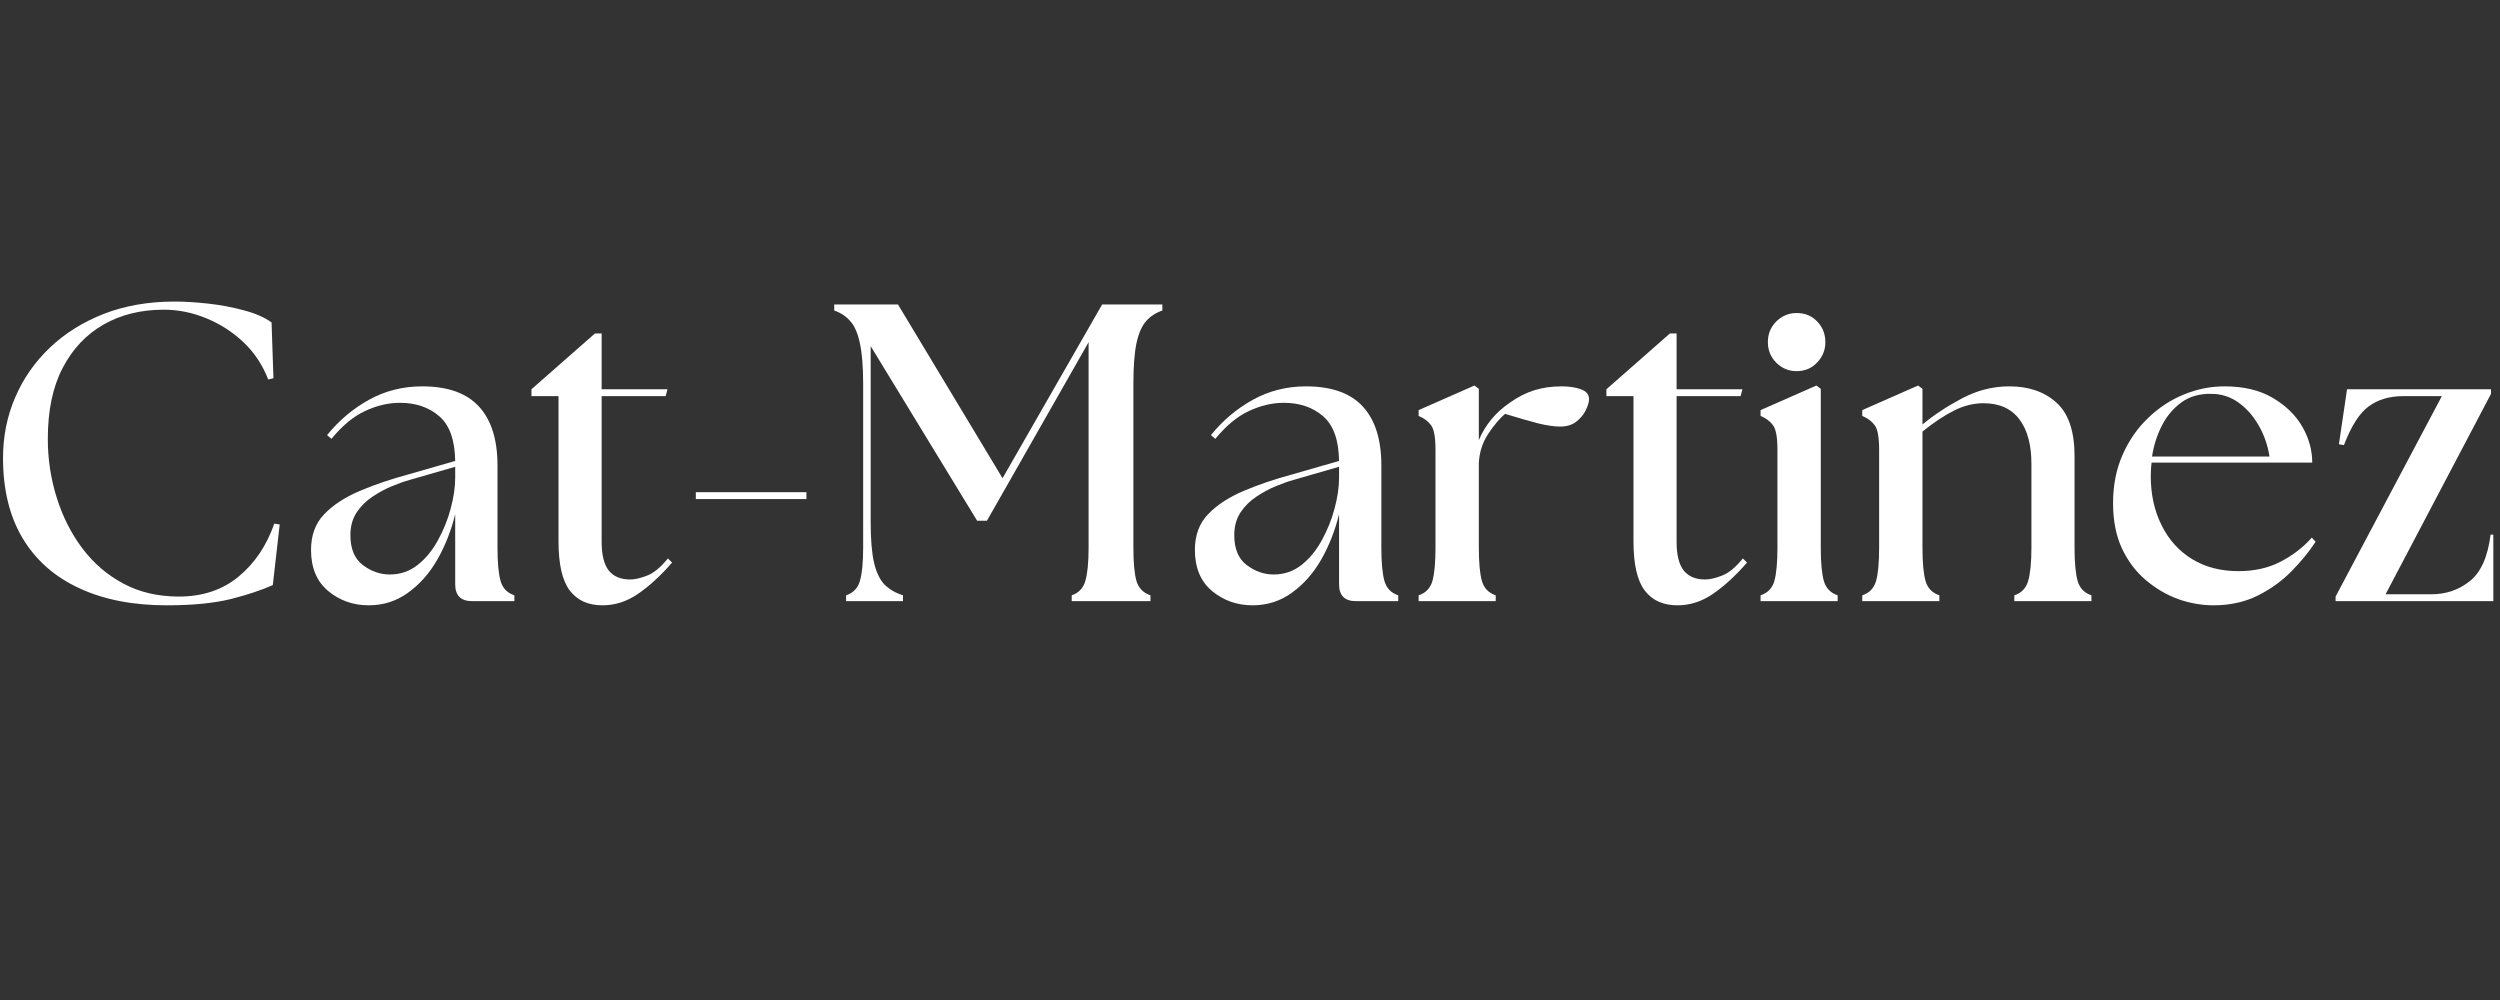
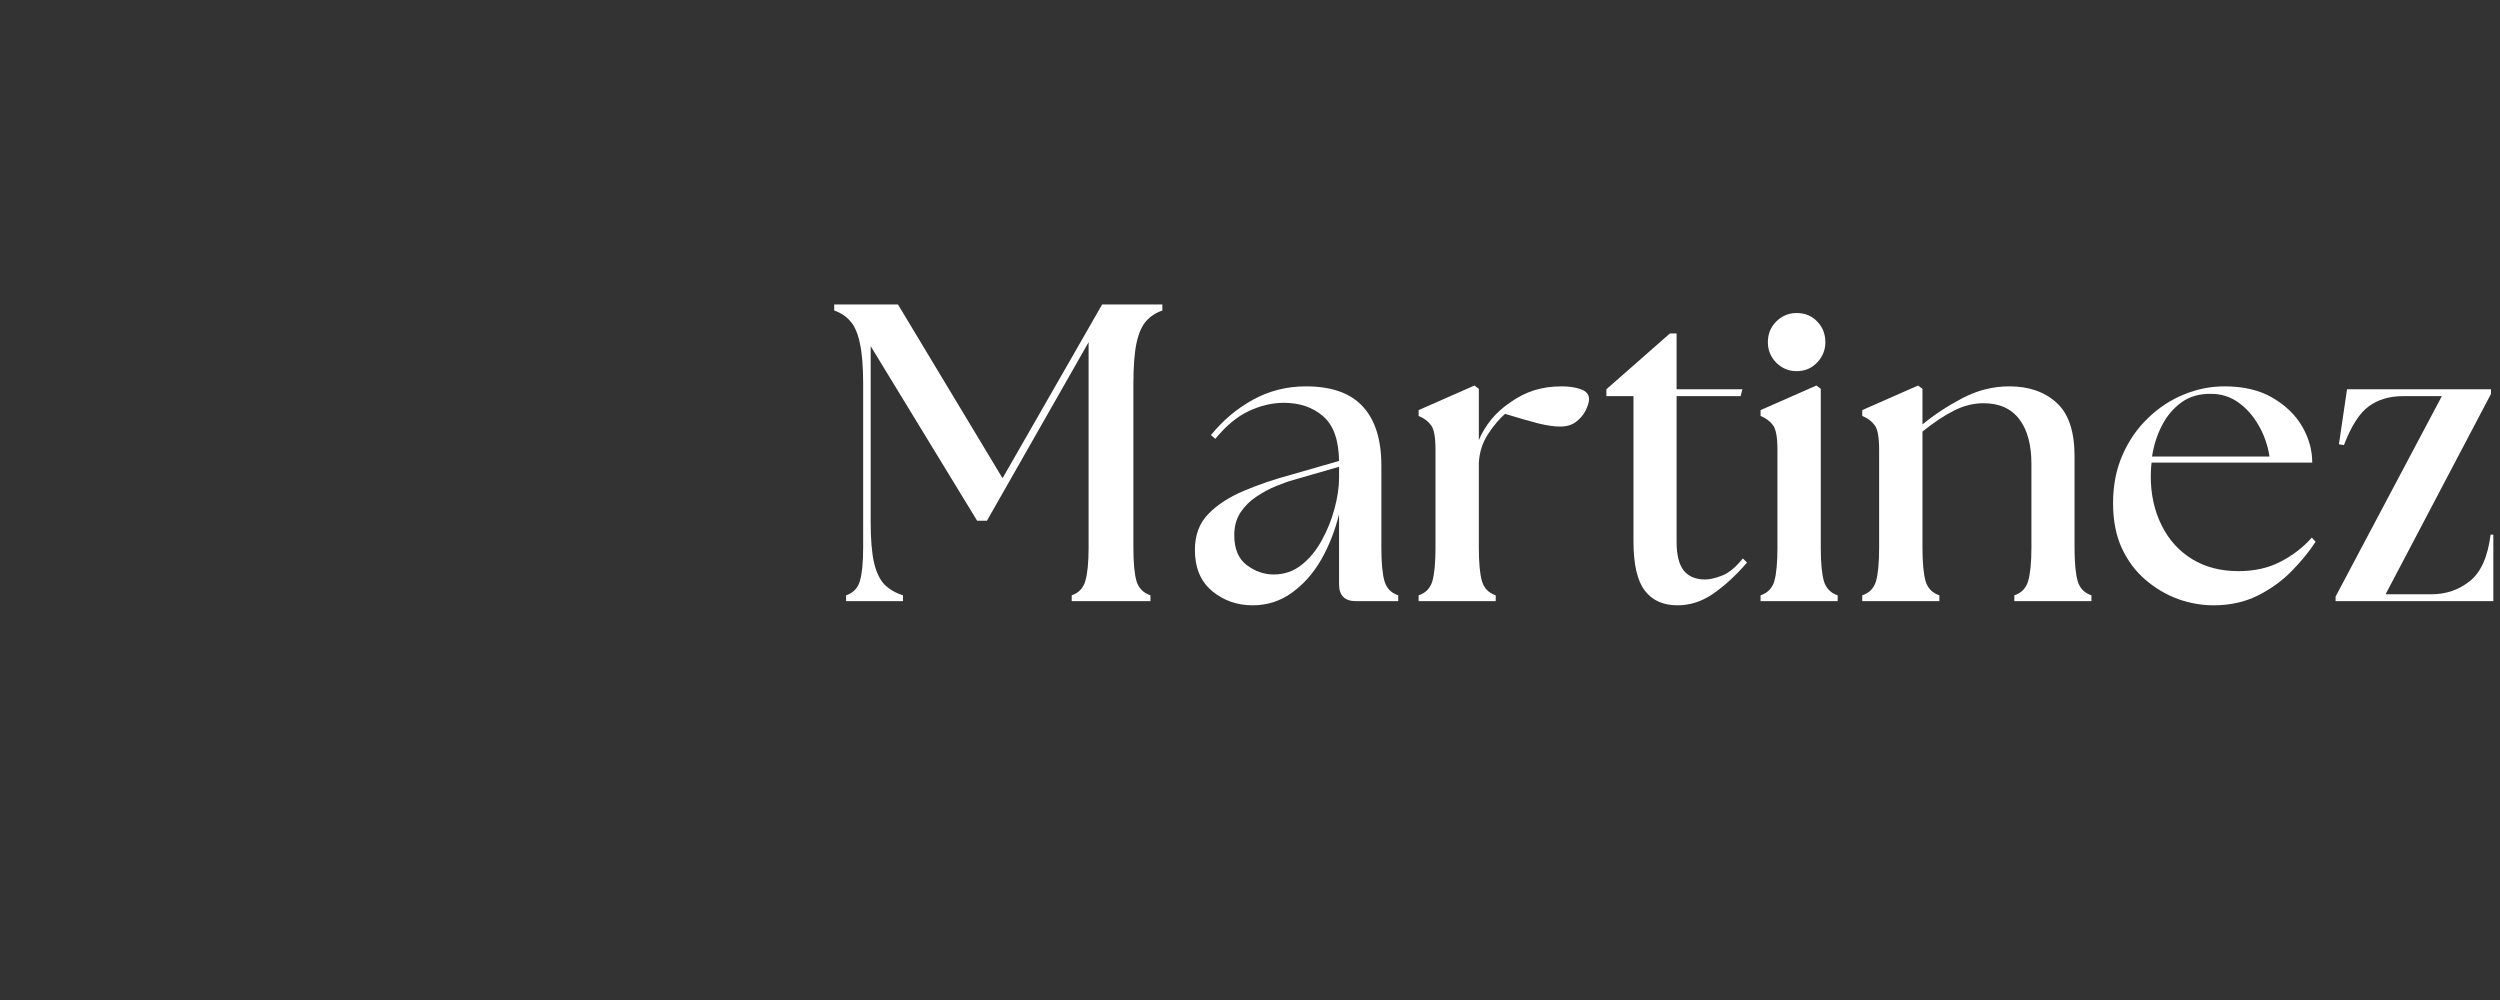
<svg xmlns="http://www.w3.org/2000/svg" version="1.0" preserveAspectRatio="xMidYMid meet" height="100" viewBox="0 0 187.5 75" zoomAndPan="magnify" width="250">
  <rect x="0" y="0" width="187.5" height="75" fill="#333333" stroke="none" />
  <defs>
    <g />
    <clipPath id="871116ba75">
      <path clip-rule="nonzero" d="M 175 29 L 187 29 L 187 46 L 175 46 Z M 175 29" />
    </clipPath>
  </defs>
  <g fill-opacity="1" fill="#ffffff">
    <g transform="translate(-1.492, 45.086)">
      <g>
-         <path d="M 13.984 0.312 C 11.461 0.312 9.281 -0.113 7.438 -0.969 C 5.594 -1.82 4.176 -3.07 3.188 -4.719 C 2.207 -6.363 1.719 -8.367 1.719 -10.734 C 1.719 -12.348 2.02 -13.859 2.625 -15.266 C 3.227 -16.68 4.094 -17.926 5.219 -19 C 6.352 -20.082 7.707 -20.93 9.281 -21.547 C 10.863 -22.16 12.633 -22.469 14.594 -22.469 C 15.375 -22.469 16.223 -22.414 17.141 -22.312 C 18.066 -22.207 18.945 -22.039 19.781 -21.812 C 20.625 -21.594 21.316 -21.289 21.859 -20.906 L 22 -16.719 L 21.609 -16.625 C 21.18 -17.727 20.555 -18.664 19.734 -19.438 C 18.91 -20.207 17.984 -20.801 16.953 -21.219 C 15.922 -21.645 14.859 -21.859 13.766 -21.859 C 12.066 -21.859 10.566 -21.488 9.266 -20.75 C 7.961 -20.008 6.938 -18.922 6.188 -17.484 C 5.445 -16.055 5.078 -14.285 5.078 -12.172 C 5.078 -10.648 5.301 -9.176 5.75 -7.75 C 6.195 -6.332 6.836 -5.066 7.672 -3.953 C 8.516 -2.836 9.539 -1.957 10.75 -1.312 C 11.969 -0.664 13.352 -0.344 14.906 -0.344 C 16.688 -0.344 18.18 -0.844 19.391 -1.844 C 20.598 -2.844 21.488 -4.164 22.062 -5.812 L 22.469 -5.75 L 21.953 -1.203 C 21.109 -0.828 20.055 -0.477 18.797 -0.156 C 17.535 0.156 15.93 0.312 13.984 0.312 Z M 13.984 0.312" />
-       </g>
+         </g>
    </g>
  </g>
  <g fill-opacity="1" fill="#ffffff">
    <g transform="translate(22.374, 45.086)">
      <g>
-         <path d="M 13.031 0 C 12.188 0 11.766 -0.422 11.766 -1.266 L 11.766 -6.516 C 11.461 -5.285 11.016 -4.148 10.422 -3.109 C 9.828 -2.078 9.094 -1.25 8.219 -0.625 C 7.352 0 6.375 0.312 5.281 0.312 C 4.113 0.312 3.098 -0.047 2.234 -0.766 C 1.379 -1.484 0.953 -2.508 0.953 -3.844 C 0.953 -4.945 1.285 -5.844 1.953 -6.531 C 2.617 -7.219 3.504 -7.797 4.609 -8.266 C 5.711 -8.734 6.922 -9.145 8.234 -9.5 L 11.766 -10.516 C 11.742 -12.086 11.344 -13.207 10.562 -13.875 C 9.789 -14.539 8.812 -14.875 7.625 -14.875 C 6.738 -14.875 5.859 -14.664 4.984 -14.25 C 4.117 -13.844 3.285 -13.148 2.484 -12.172 L 2.156 -12.453 C 3.051 -13.555 4.102 -14.441 5.312 -15.109 C 6.52 -15.773 7.844 -16.109 9.281 -16.109 C 11.207 -16.109 12.629 -15.602 13.547 -14.594 C 14.473 -13.594 14.938 -12.117 14.938 -10.172 L 14.938 -4.031 C 14.938 -2.883 15.016 -2.039 15.172 -1.5 C 15.328 -0.969 15.672 -0.613 16.203 -0.438 L 16.203 0 Z M 3.906 -4.953 C 3.906 -3.922 4.219 -3.172 4.844 -2.703 C 5.469 -2.234 6.141 -2 6.859 -2 C 7.648 -2 8.348 -2.238 8.953 -2.719 C 9.555 -3.195 10.062 -3.812 10.469 -4.562 C 10.883 -5.312 11.203 -6.098 11.422 -6.922 C 11.648 -7.754 11.766 -8.531 11.766 -9.25 L 11.766 -10.078 L 8.359 -9.094 C 7.973 -8.988 7.531 -8.832 7.031 -8.625 C 6.539 -8.426 6.055 -8.164 5.578 -7.844 C 5.098 -7.531 4.695 -7.133 4.375 -6.656 C 4.062 -6.176 3.906 -5.609 3.906 -4.953 Z M 3.906 -4.953" />
-       </g>
+         </g>
    </g>
  </g>
  <g fill-opacity="1" fill="#ffffff">
    <g transform="translate(39.217, 45.086)">
      <g>
-         <path d="M 5.969 0.312 C 4.895 0.312 4.078 -0.055 3.516 -0.797 C 2.953 -1.535 2.672 -2.766 2.672 -4.484 L 2.672 -15.375 L 0.641 -15.375 L 0.641 -15.891 L 5.406 -20.078 L 5.906 -20.078 L 5.906 -15.891 L 10.844 -15.891 L 10.703 -15.375 L 5.906 -15.375 L 5.906 -4.453 C 5.906 -3.473 6.082 -2.754 6.438 -2.297 C 6.801 -1.848 7.336 -1.625 8.047 -1.625 C 8.398 -1.625 8.828 -1.723 9.328 -1.922 C 9.828 -2.117 10.344 -2.547 10.875 -3.203 L 11.188 -2.891 C 10.344 -1.922 9.5 -1.145 8.656 -0.562 C 7.82 0.02 6.926 0.312 5.969 0.312 Z M 5.969 0.312" />
-       </g>
+         </g>
    </g>
  </g>
  <g fill-opacity="1" fill="#ffffff">
    <g transform="translate(50.53, 45.086)">
      <g>
-         <path d="M 1.656 -7.656 L 1.656 -8.172 L 9.953 -8.172 L 9.953 -7.656 Z M 1.656 -7.656" />
-       </g>
+         </g>
    </g>
  </g>
  <g fill-opacity="1" fill="#ffffff">
    <g transform="translate(62.129, 45.086)">
      <g>
        <path d="M 1.328 0 L 1.328 -0.438 C 1.859 -0.613 2.203 -0.969 2.359 -1.5 C 2.523 -2.039 2.609 -2.883 2.609 -4.031 L 2.609 -16.297 C 2.609 -17.598 2.523 -18.617 2.359 -19.359 C 2.203 -20.098 1.961 -20.645 1.641 -21 C 1.328 -21.363 0.926 -21.629 0.438 -21.797 L 0.438 -22.25 L 5.219 -22.25 L 13.062 -9.219 L 20.531 -22.25 L 25.047 -22.25 L 25.047 -21.797 C 24.555 -21.629 24.148 -21.363 23.828 -21 C 23.516 -20.645 23.273 -20.098 23.109 -19.359 C 22.953 -18.617 22.875 -17.598 22.875 -16.297 L 22.875 -4.031 C 22.875 -2.883 22.953 -2.039 23.109 -1.5 C 23.273 -0.969 23.625 -0.613 24.156 -0.438 L 24.156 0 L 18.25 0 L 18.25 -0.438 C 18.77 -0.613 19.109 -0.969 19.266 -1.5 C 19.43 -2.039 19.516 -2.883 19.516 -4.031 L 19.516 -19.422 L 11.891 -6.031 L 11.156 -6.031 L 3.172 -19.125 L 3.172 -5.938 C 3.172 -4.645 3.254 -3.629 3.422 -2.891 C 3.598 -2.148 3.863 -1.598 4.219 -1.234 C 4.582 -0.879 5.039 -0.613 5.594 -0.438 L 5.594 0 Z M 1.328 0" />
      </g>
    </g>
  </g>
  <g fill-opacity="1" fill="#ffffff">
    <g transform="translate(88.664, 45.086)">
      <g>
        <path d="M 13.031 0 C 12.188 0 11.766 -0.422 11.766 -1.266 L 11.766 -6.516 C 11.461 -5.285 11.016 -4.148 10.422 -3.109 C 9.828 -2.078 9.094 -1.25 8.219 -0.625 C 7.352 0 6.375 0.312 5.281 0.312 C 4.113 0.312 3.098 -0.047 2.234 -0.766 C 1.379 -1.484 0.953 -2.508 0.953 -3.844 C 0.953 -4.945 1.285 -5.844 1.953 -6.531 C 2.617 -7.219 3.504 -7.797 4.609 -8.266 C 5.711 -8.734 6.922 -9.145 8.234 -9.5 L 11.766 -10.516 C 11.742 -12.086 11.344 -13.207 10.562 -13.875 C 9.789 -14.539 8.812 -14.875 7.625 -14.875 C 6.738 -14.875 5.859 -14.664 4.984 -14.25 C 4.117 -13.844 3.285 -13.148 2.484 -12.172 L 2.156 -12.453 C 3.051 -13.555 4.102 -14.441 5.312 -15.109 C 6.52 -15.773 7.844 -16.109 9.281 -16.109 C 11.207 -16.109 12.629 -15.602 13.547 -14.594 C 14.473 -13.594 14.938 -12.117 14.938 -10.172 L 14.938 -4.031 C 14.938 -2.883 15.016 -2.039 15.172 -1.5 C 15.328 -0.969 15.672 -0.613 16.203 -0.438 L 16.203 0 Z M 3.906 -4.953 C 3.906 -3.922 4.219 -3.172 4.844 -2.703 C 5.469 -2.234 6.141 -2 6.859 -2 C 7.648 -2 8.348 -2.238 8.953 -2.719 C 9.555 -3.195 10.062 -3.812 10.469 -4.562 C 10.883 -5.312 11.203 -6.098 11.422 -6.922 C 11.648 -7.754 11.766 -8.531 11.766 -9.25 L 11.766 -10.078 L 8.359 -9.094 C 7.973 -8.988 7.531 -8.832 7.031 -8.625 C 6.539 -8.426 6.055 -8.164 5.578 -7.844 C 5.098 -7.531 4.695 -7.133 4.375 -6.656 C 4.062 -6.176 3.906 -5.609 3.906 -4.953 Z M 3.906 -4.953" />
      </g>
    </g>
  </g>
  <g fill-opacity="1" fill="#ffffff">
    <g transform="translate(105.506, 45.086)">
      <g>
        <path d="M 0.891 0 L 0.891 -0.438 C 1.422 -0.613 1.766 -0.969 1.922 -1.5 C 2.078 -2.039 2.156 -2.883 2.156 -4.031 L 2.156 -11.344 C 2.156 -12.281 2.047 -12.895 1.828 -13.188 C 1.609 -13.488 1.297 -13.723 0.891 -13.891 L 0.891 -14.328 L 5.078 -16.172 L 5.406 -15.922 L 5.406 -12.078 C 5.895 -13.223 6.664 -14.156 7.719 -14.875 C 8.312 -15.301 8.922 -15.613 9.547 -15.812 C 10.172 -16.008 10.863 -16.109 11.625 -16.109 C 12.176 -16.109 12.656 -16.035 13.062 -15.891 C 13.469 -15.742 13.672 -15.5 13.672 -15.156 C 13.672 -14.926 13.586 -14.645 13.422 -14.312 C 13.266 -13.988 13.023 -13.703 12.703 -13.453 C 12.391 -13.211 11.988 -13.094 11.5 -13.094 C 11.062 -13.094 10.52 -13.172 9.875 -13.328 C 9.227 -13.492 8.395 -13.734 7.375 -14.047 C 6.969 -13.703 6.547 -13.203 6.109 -12.547 C 5.68 -11.891 5.445 -11.16 5.406 -10.359 L 5.406 -4.031 C 5.406 -2.883 5.484 -2.039 5.641 -1.5 C 5.797 -0.969 6.141 -0.613 6.672 -0.438 L 6.672 0 Z M 0.891 0" />
      </g>
    </g>
  </g>
  <g fill-opacity="1" fill="#ffffff">
    <g transform="translate(119.839, 45.086)">
      <g>
        <path d="M 5.969 0.312 C 4.895 0.312 4.078 -0.055 3.516 -0.797 C 2.953 -1.535 2.672 -2.766 2.672 -4.484 L 2.672 -15.375 L 0.641 -15.375 L 0.641 -15.891 L 5.406 -20.078 L 5.906 -20.078 L 5.906 -15.891 L 10.844 -15.891 L 10.703 -15.375 L 5.906 -15.375 L 5.906 -4.453 C 5.906 -3.473 6.082 -2.754 6.438 -2.297 C 6.801 -1.848 7.336 -1.625 8.047 -1.625 C 8.398 -1.625 8.828 -1.723 9.328 -1.922 C 9.828 -2.117 10.344 -2.547 10.875 -3.203 L 11.188 -2.891 C 10.344 -1.922 9.5 -1.145 8.656 -0.562 C 7.82 0.02 6.926 0.312 5.969 0.312 Z M 5.969 0.312" />
      </g>
    </g>
  </g>
  <g fill-opacity="1" fill="#ffffff">
    <g transform="translate(131.152, 45.086)">
      <g>
        <path d="M 0.891 0 L 0.891 -0.438 C 1.422 -0.613 1.766 -0.969 1.922 -1.5 C 2.078 -2.039 2.156 -2.883 2.156 -4.031 L 2.156 -11.344 C 2.156 -12.281 2.047 -12.895 1.828 -13.188 C 1.609 -13.488 1.297 -13.723 0.891 -13.891 L 0.891 -14.328 L 5.078 -16.172 L 5.406 -15.922 L 5.406 -4.031 C 5.406 -2.883 5.484 -2.039 5.641 -1.5 C 5.797 -0.969 6.141 -0.613 6.672 -0.438 L 6.672 0 Z M 1.438 -19.422 C 1.438 -20.035 1.645 -20.551 2.062 -20.969 C 2.488 -21.395 3 -21.609 3.594 -21.609 C 4.227 -21.609 4.742 -21.395 5.141 -20.969 C 5.547 -20.551 5.75 -20.035 5.75 -19.422 C 5.75 -18.828 5.539 -18.316 5.125 -17.891 C 4.719 -17.461 4.207 -17.25 3.594 -17.25 C 3 -17.25 2.488 -17.461 2.062 -17.891 C 1.645 -18.316 1.438 -18.828 1.438 -19.422 Z M 1.438 -19.422" />
      </g>
    </g>
  </g>
  <g fill-opacity="1" fill="#ffffff">
    <g transform="translate(138.779, 45.086)">
      <g>
        <path d="M 0.891 0 L 0.891 -0.438 C 1.422 -0.613 1.766 -0.969 1.922 -1.5 C 2.078 -2.039 2.156 -2.883 2.156 -4.031 L 2.156 -11.344 C 2.156 -12.281 2.047 -12.895 1.828 -13.188 C 1.609 -13.488 1.297 -13.723 0.891 -13.891 L 0.891 -14.328 L 5.078 -16.172 L 5.406 -15.922 L 5.406 -13.25 C 6.27 -13.969 7.266 -14.625 8.391 -15.219 C 9.516 -15.812 10.691 -16.109 11.922 -16.109 C 13.379 -16.109 14.555 -15.703 15.453 -14.891 C 16.359 -14.078 16.812 -12.738 16.812 -10.875 L 16.812 -4.031 C 16.812 -2.883 16.891 -2.039 17.047 -1.5 C 17.203 -0.969 17.547 -0.613 18.078 -0.438 L 18.078 0 L 12.297 0 L 12.297 -0.438 C 12.828 -0.613 13.172 -0.969 13.328 -1.5 C 13.492 -2.039 13.578 -2.883 13.578 -4.031 L 13.578 -10.297 C 13.578 -11.734 13.273 -12.848 12.672 -13.641 C 12.066 -14.441 11.172 -14.844 9.984 -14.844 C 9.234 -14.844 8.5 -14.66 7.781 -14.297 C 7.062 -13.941 6.27 -13.414 5.406 -12.719 L 5.406 -4.031 C 5.406 -2.883 5.484 -2.039 5.641 -1.5 C 5.797 -0.969 6.141 -0.613 6.672 -0.438 L 6.672 0 Z M 0.891 0" />
      </g>
    </g>
  </g>
  <g fill-opacity="1" fill="#ffffff">
    <g transform="translate(157.496, 45.086)">
      <g>
        <path d="M 8.516 0.312 C 7.629 0.312 6.742 0.156 5.859 -0.156 C 4.984 -0.477 4.172 -0.957 3.422 -1.594 C 2.68 -2.227 2.086 -3.02 1.641 -3.969 C 1.203 -4.926 0.984 -6.051 0.984 -7.344 C 0.984 -8.695 1.223 -9.91 1.703 -10.984 C 2.18 -12.066 2.82 -12.988 3.625 -13.75 C 4.426 -14.52 5.316 -15.102 6.297 -15.5 C 7.285 -15.906 8.301 -16.109 9.344 -16.109 C 10.781 -16.109 11.984 -15.82 12.953 -15.25 C 13.93 -14.676 14.672 -13.957 15.172 -13.094 C 15.672 -12.227 15.922 -11.328 15.922 -10.391 L 3.875 -10.391 C 3.852 -10.223 3.836 -10.051 3.828 -9.875 C 3.816 -9.707 3.812 -9.539 3.812 -9.375 C 3.812 -8 4.082 -6.77 4.625 -5.688 C 5.164 -4.602 5.926 -3.758 6.906 -3.156 C 7.895 -2.551 9.055 -2.25 10.391 -2.25 C 11.578 -2.25 12.625 -2.484 13.531 -2.953 C 14.445 -3.422 15.234 -4.023 15.891 -4.766 L 16.172 -4.453 C 15.691 -3.711 15.086 -2.973 14.359 -2.234 C 13.641 -1.504 12.789 -0.895 11.812 -0.406 C 10.844 0.07 9.742 0.312 8.516 0.312 Z M 3.906 -10.844 L 12.719 -10.844 C 12.582 -11.707 12.305 -12.492 11.891 -13.203 C 11.484 -13.91 10.977 -14.477 10.375 -14.906 C 9.77 -15.332 9.098 -15.547 8.359 -15.547 C 7.473 -15.566 6.723 -15.352 6.109 -14.906 C 5.492 -14.457 5.004 -13.875 4.641 -13.156 C 4.273 -12.438 4.031 -11.664 3.906 -10.844 Z M 3.906 -10.844" />
      </g>
    </g>
  </g>
  <g clip-path="url(#871116ba75)">
    <g fill-opacity="1" fill="#ffffff">
      <g transform="translate(174.466, 45.086)">
        <g>
          <path d="M 0.703 0 L 0.703 -0.344 L 8.672 -15.375 L 5.75 -15.375 C 4.738 -15.375 3.883 -15.117 3.188 -14.609 C 2.5 -14.109 1.879 -13.141 1.328 -11.703 L 0.953 -11.766 L 1.562 -15.891 L 12.359 -15.891 L 12.359 -15.547 L 4.453 -0.516 L 7.906 -0.516 C 8.988 -0.516 9.941 -0.844 10.766 -1.5 C 11.598 -2.156 12.117 -3.316 12.328 -4.984 L 12.688 -4.984 L 12.547 0 Z M 0.703 0" />
        </g>
      </g>
    </g>
  </g>
</svg>